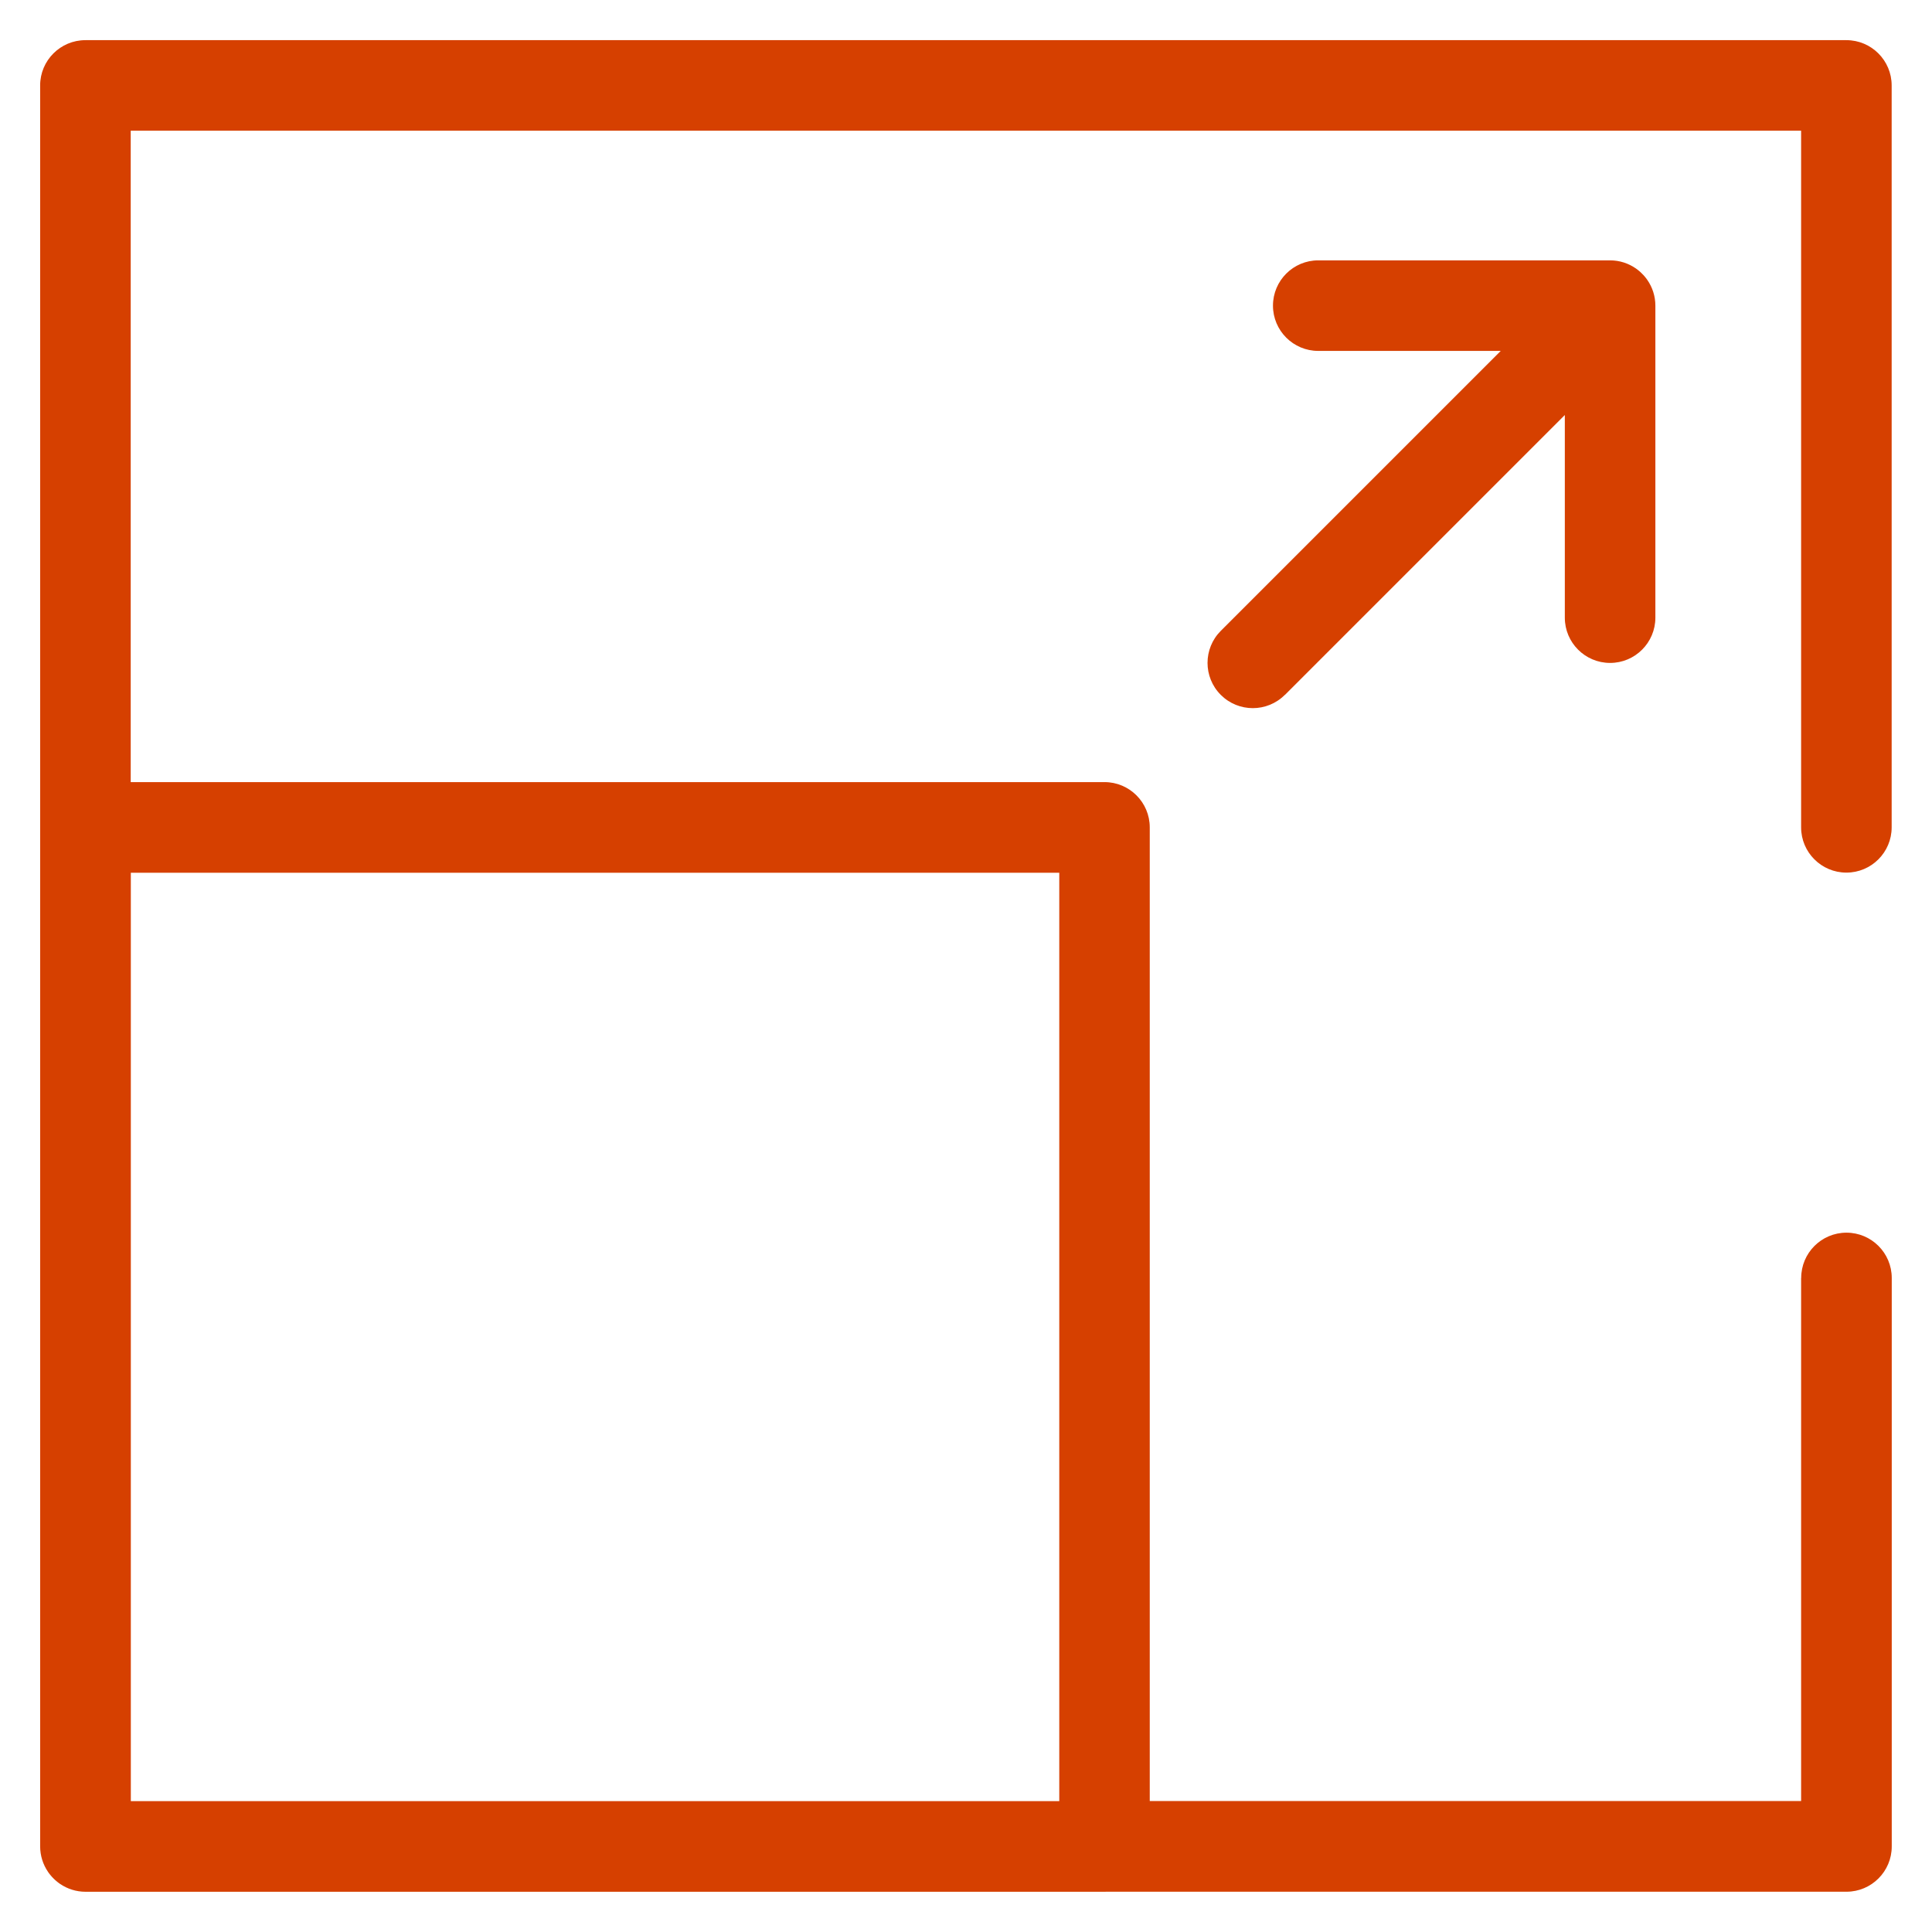
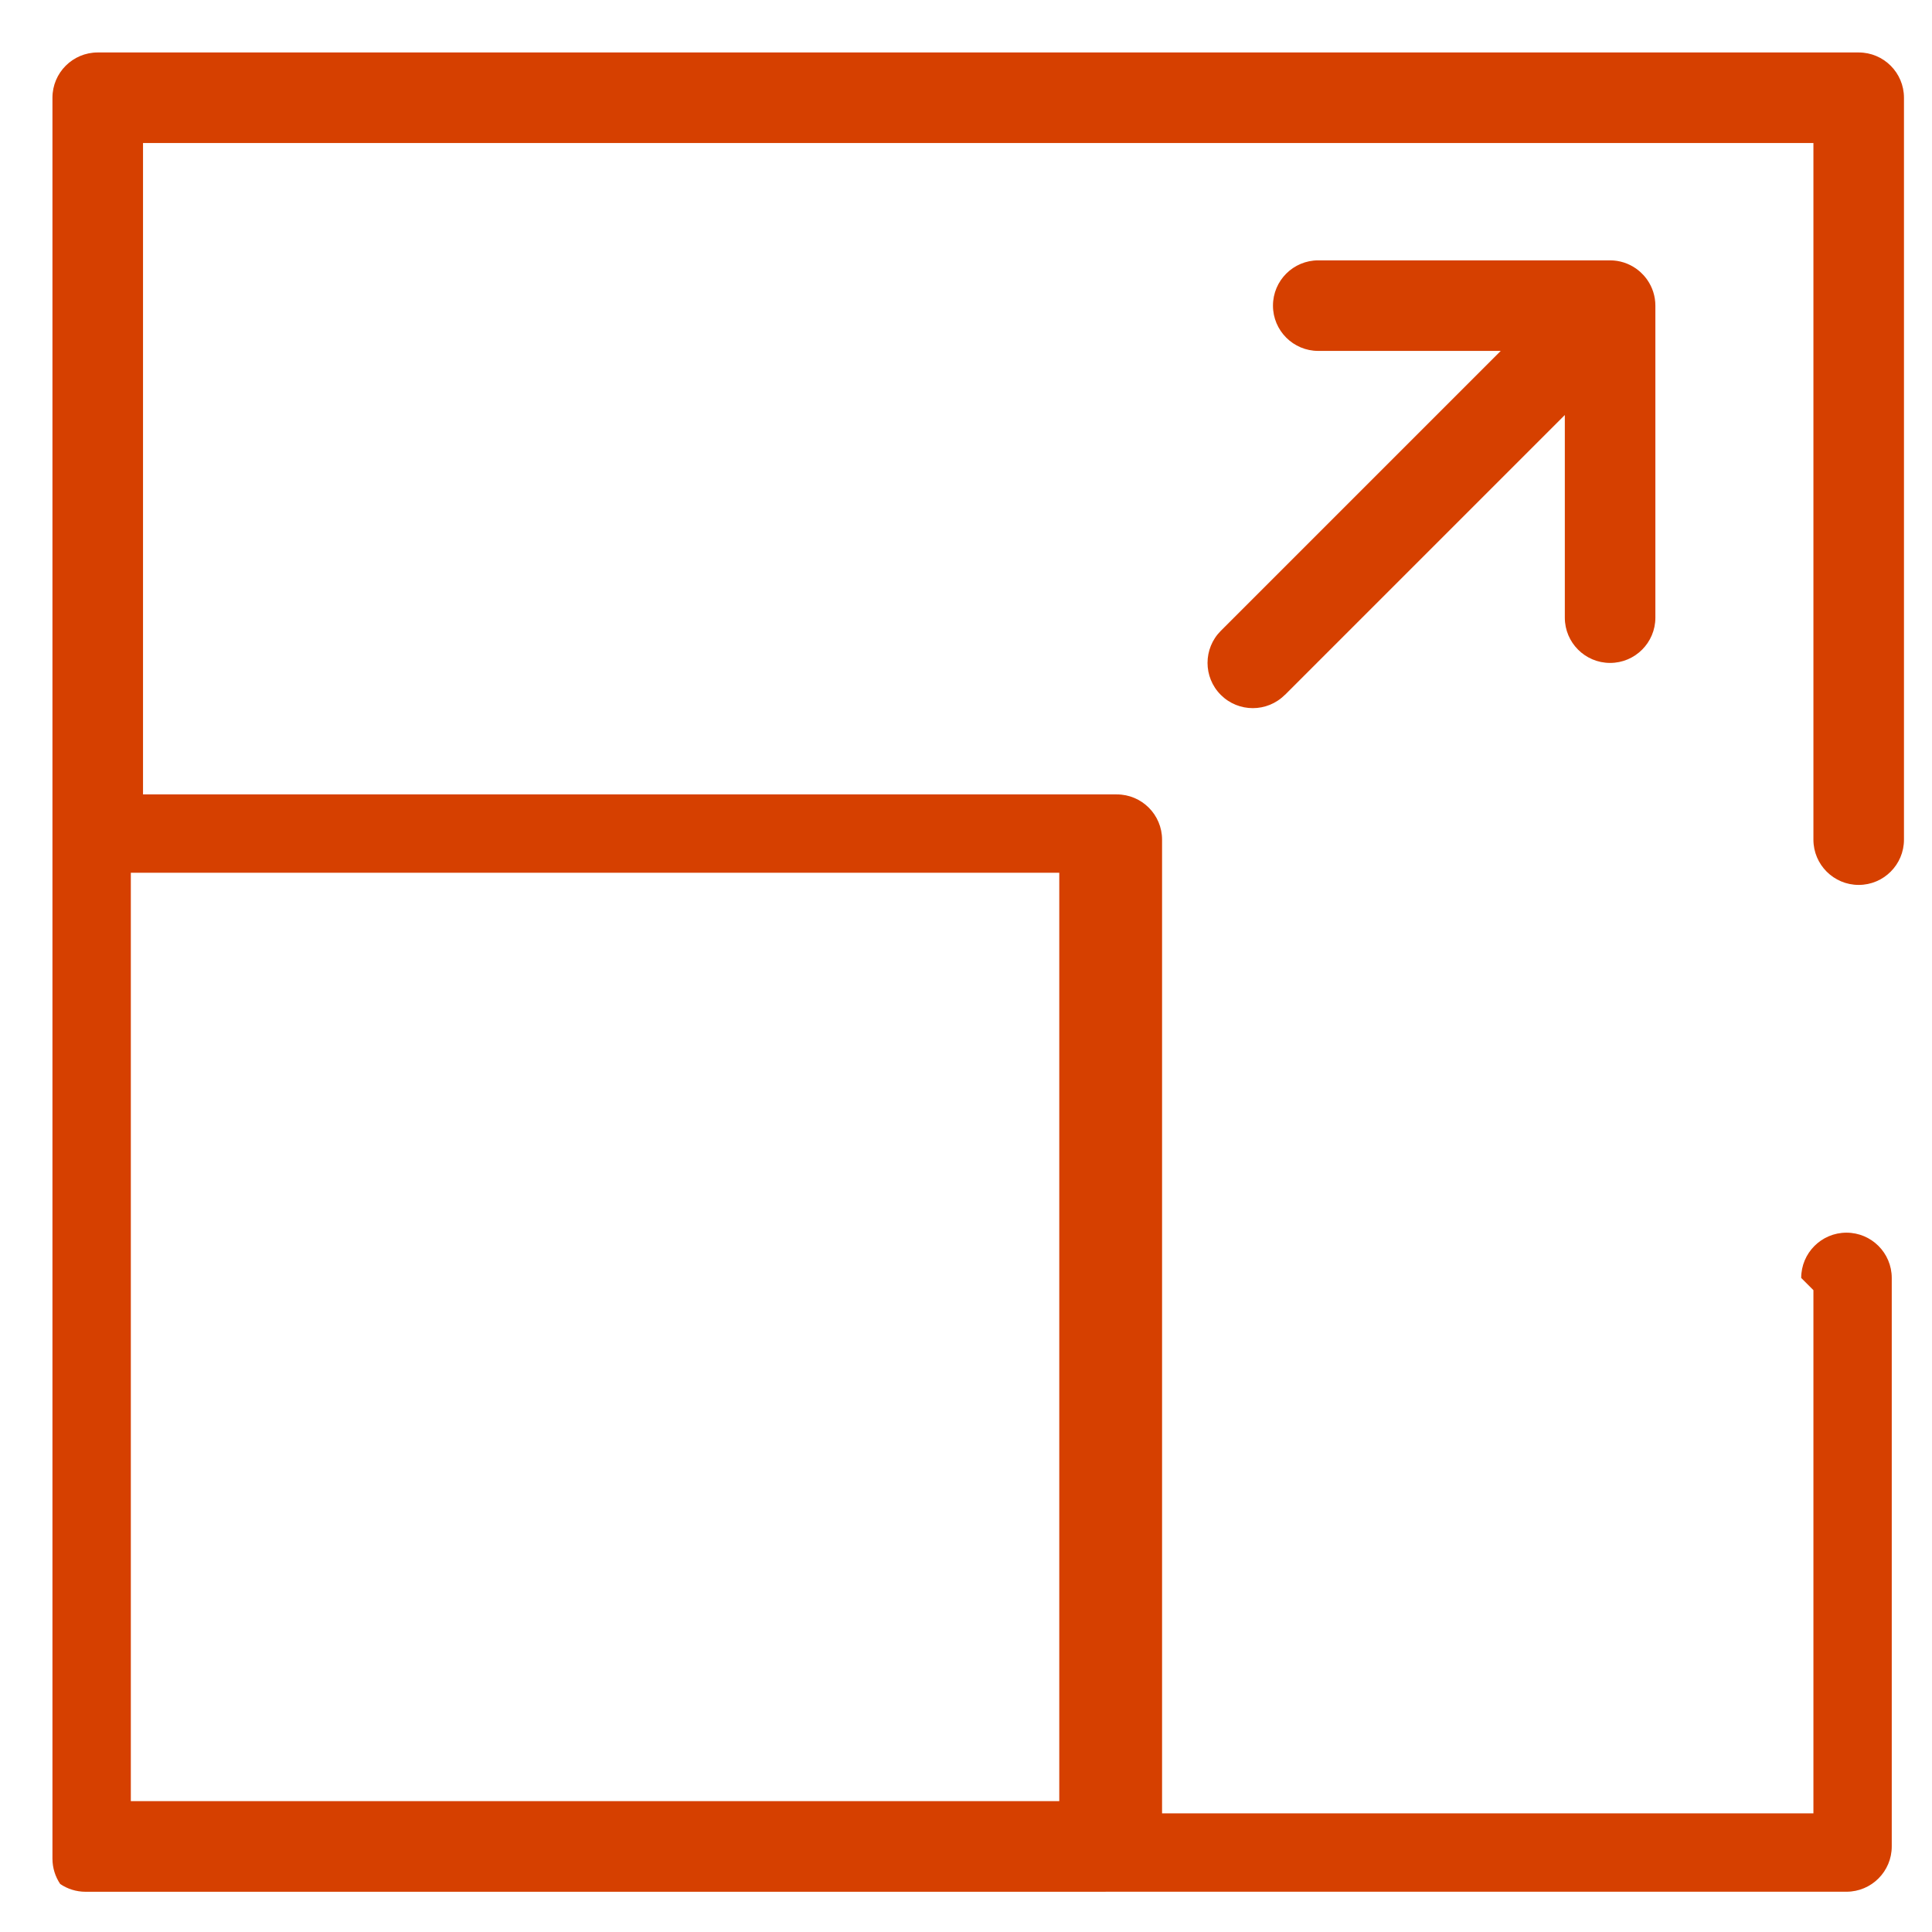
<svg xmlns="http://www.w3.org/2000/svg" xml:space="preserve" version="1.1" style="shape-rendering:geometricPrecision;text-rendering:geometricPrecision;image-rendering:optimizeQuality;fill:url(#CerosGradient_ide686129a7);" viewBox="0 0 888.89 888.89" x="0px" y="0px" fill-rule="evenodd" clip-rule="evenodd" aria-hidden="true" width="888px" height="888px">
  <defs>
    <linearGradient class="cerosgradient" data-cerosgradient="true" id="CerosGradient_ide686129a7" gradientUnits="userSpaceOnUse" x1="50%" y1="100%" x2="50%" y2="0%">
      <stop offset="0%" stop-color="#D64000" />
      <stop offset="100%" stop-color="#D64000" />
    </linearGradient>
    <linearGradient />
    <style type="text/css">
   
    .fil0-id39761cf55-68de9e538fdb0{fill:black;fill-rule:nonzero}
   
  </style>
  </defs>
  <g>
-     <path class="fil0-id39761cf55-68de9e538fdb0" d="M487.36 401.54l-427.17 0 0 427.15 427.17 0 0 -427.15zm103.77 -81.83c-8.13,8.13 -21.32,8.13 -29.46,0 -8.13,-8.13 -8.13,-21.32 0,-29.46l128.8 -128.8 -83.96 0c-11.5,0 -20.83,-9.33 -20.83,-20.83 0,-11.5 9.33,-20.83 20.83,-20.83l134.25 0c4.42,0 8.52,1.38 11.89,3.73l0.17 0.12 0.26 0.19 0.15 0.11 0.27 0.21 0.82 0.67 0.08 0.07 0.32 0.28 0.06 0.05c0.49,0.45 0.96,0.92 1.41,1.41l0.05 0.06 0.28 0.32 0.07 0.08 0.67 0.82 0.21 0.27 0.11 0.15 0.19 0.26 0.12 0.17c2.35,3.37 3.73,7.48 3.73,11.89l0 143.53c0,11.5 -9.33,20.83 -20.83,20.83 -11.5,0 -20.83,-9.33 -20.83,-20.83l0 -93.24 -128.8 128.8zm237.58 268.26c0,-11.5 9.33,-20.83 20.83,-20.83 11.5,0 20.83,9.33 20.83,20.83l0 261.56c0,11.5 -9.33,20.83 -20.83,20.83l-340.59 0 -0.75 0.02 -468.83 0c-4.32,0 -8.34,-1.32 -11.67,-3.57l-0.39 -0.27 -0.02 -0.02 -0.39 -0.28 -0.02 -0.02 -0.38 -0.29 -0.02 -0.02 -0.37 -0.3 -0.02 -0.02 -0.37 -0.31 -0.02 -0.02 -0.36 -0.31 -0.02 -0.02 -0.35 -0.33 -0.02 -0.02 -0.34 -0.33 -0.02 -0.02 -0.33 -0.34 -0.02 -0.02 -0.33 -0.35 -0.02 -0.02 -0.31 -0.36 -0.02 -0.02 -0.31 -0.37 -0.02 -0.02 -0.3 -0.37 -0.02 -0.02 -0.29 -0.38 -0.02 -0.02 -0.28 -0.39 -0.02 -0.02 -0.27 -0.39c-2.25,-3.34 -3.57,-7.36 -3.57,-11.67l0 -810.17c0,-11.5 9.33,-20.83 20.83,-20.83l810.2 0c11.5,0 20.83,9.33 20.83,20.83l0 341.34c0,11.5 -9.33,20.83 -20.83,20.83 -11.5,0 -20.83,-9.33 -20.83,-20.83l0 -320.5 -768.53 0 0 299.69 448.02 0c11.5,0 20.83,9.33 20.83,20.83l0 447.98 299.68 0 0 -240.72z" style="fill:url(#CerosGradient_ide686129a7);" />
+     <path class="fil0-id39761cf55-68de9e538fdb0" d="M487.36 401.54l-427.17 0 0 427.15 427.17 0 0 -427.15zm103.77 -81.83c-8.13,8.13 -21.32,8.13 -29.46,0 -8.13,-8.13 -8.13,-21.32 0,-29.46l128.8 -128.8 -83.96 0c-11.5,0 -20.83,-9.33 -20.83,-20.83 0,-11.5 9.33,-20.83 20.83,-20.83l134.25 0c4.42,0 8.52,1.38 11.89,3.73l0.17 0.12 0.26 0.19 0.15 0.11 0.27 0.21 0.82 0.67 0.08 0.07 0.32 0.28 0.06 0.05c0.49,0.45 0.96,0.92 1.41,1.41l0.05 0.06 0.28 0.32 0.07 0.08 0.67 0.82 0.21 0.27 0.11 0.15 0.19 0.26 0.12 0.17c2.35,3.37 3.73,7.48 3.73,11.89l0 143.53c0,11.5 -9.33,20.83 -20.83,20.83 -11.5,0 -20.83,-9.33 -20.83,-20.83l0 -93.24 -128.8 128.8zm237.58 268.26c0,-11.5 9.33,-20.83 20.83,-20.83 11.5,0 20.83,9.33 20.83,20.83l0 261.56c0,11.5 -9.33,20.83 -20.83,20.83l-340.59 0 -0.75 0.02 -468.83 0c-4.32,0 -8.34,-1.32 -11.67,-3.57c-2.25,-3.34 -3.57,-7.36 -3.57,-11.67l0 -810.17c0,-11.5 9.33,-20.83 20.83,-20.83l810.2 0c11.5,0 20.83,9.33 20.83,20.83l0 341.34c0,11.5 -9.33,20.83 -20.83,20.83 -11.5,0 -20.83,-9.33 -20.83,-20.83l0 -320.5 -768.53 0 0 299.69 448.02 0c11.5,0 20.83,9.33 20.83,20.83l0 447.98 299.68 0 0 -240.72z" style="fill:url(#CerosGradient_ide686129a7);" />
  </g>
</svg>